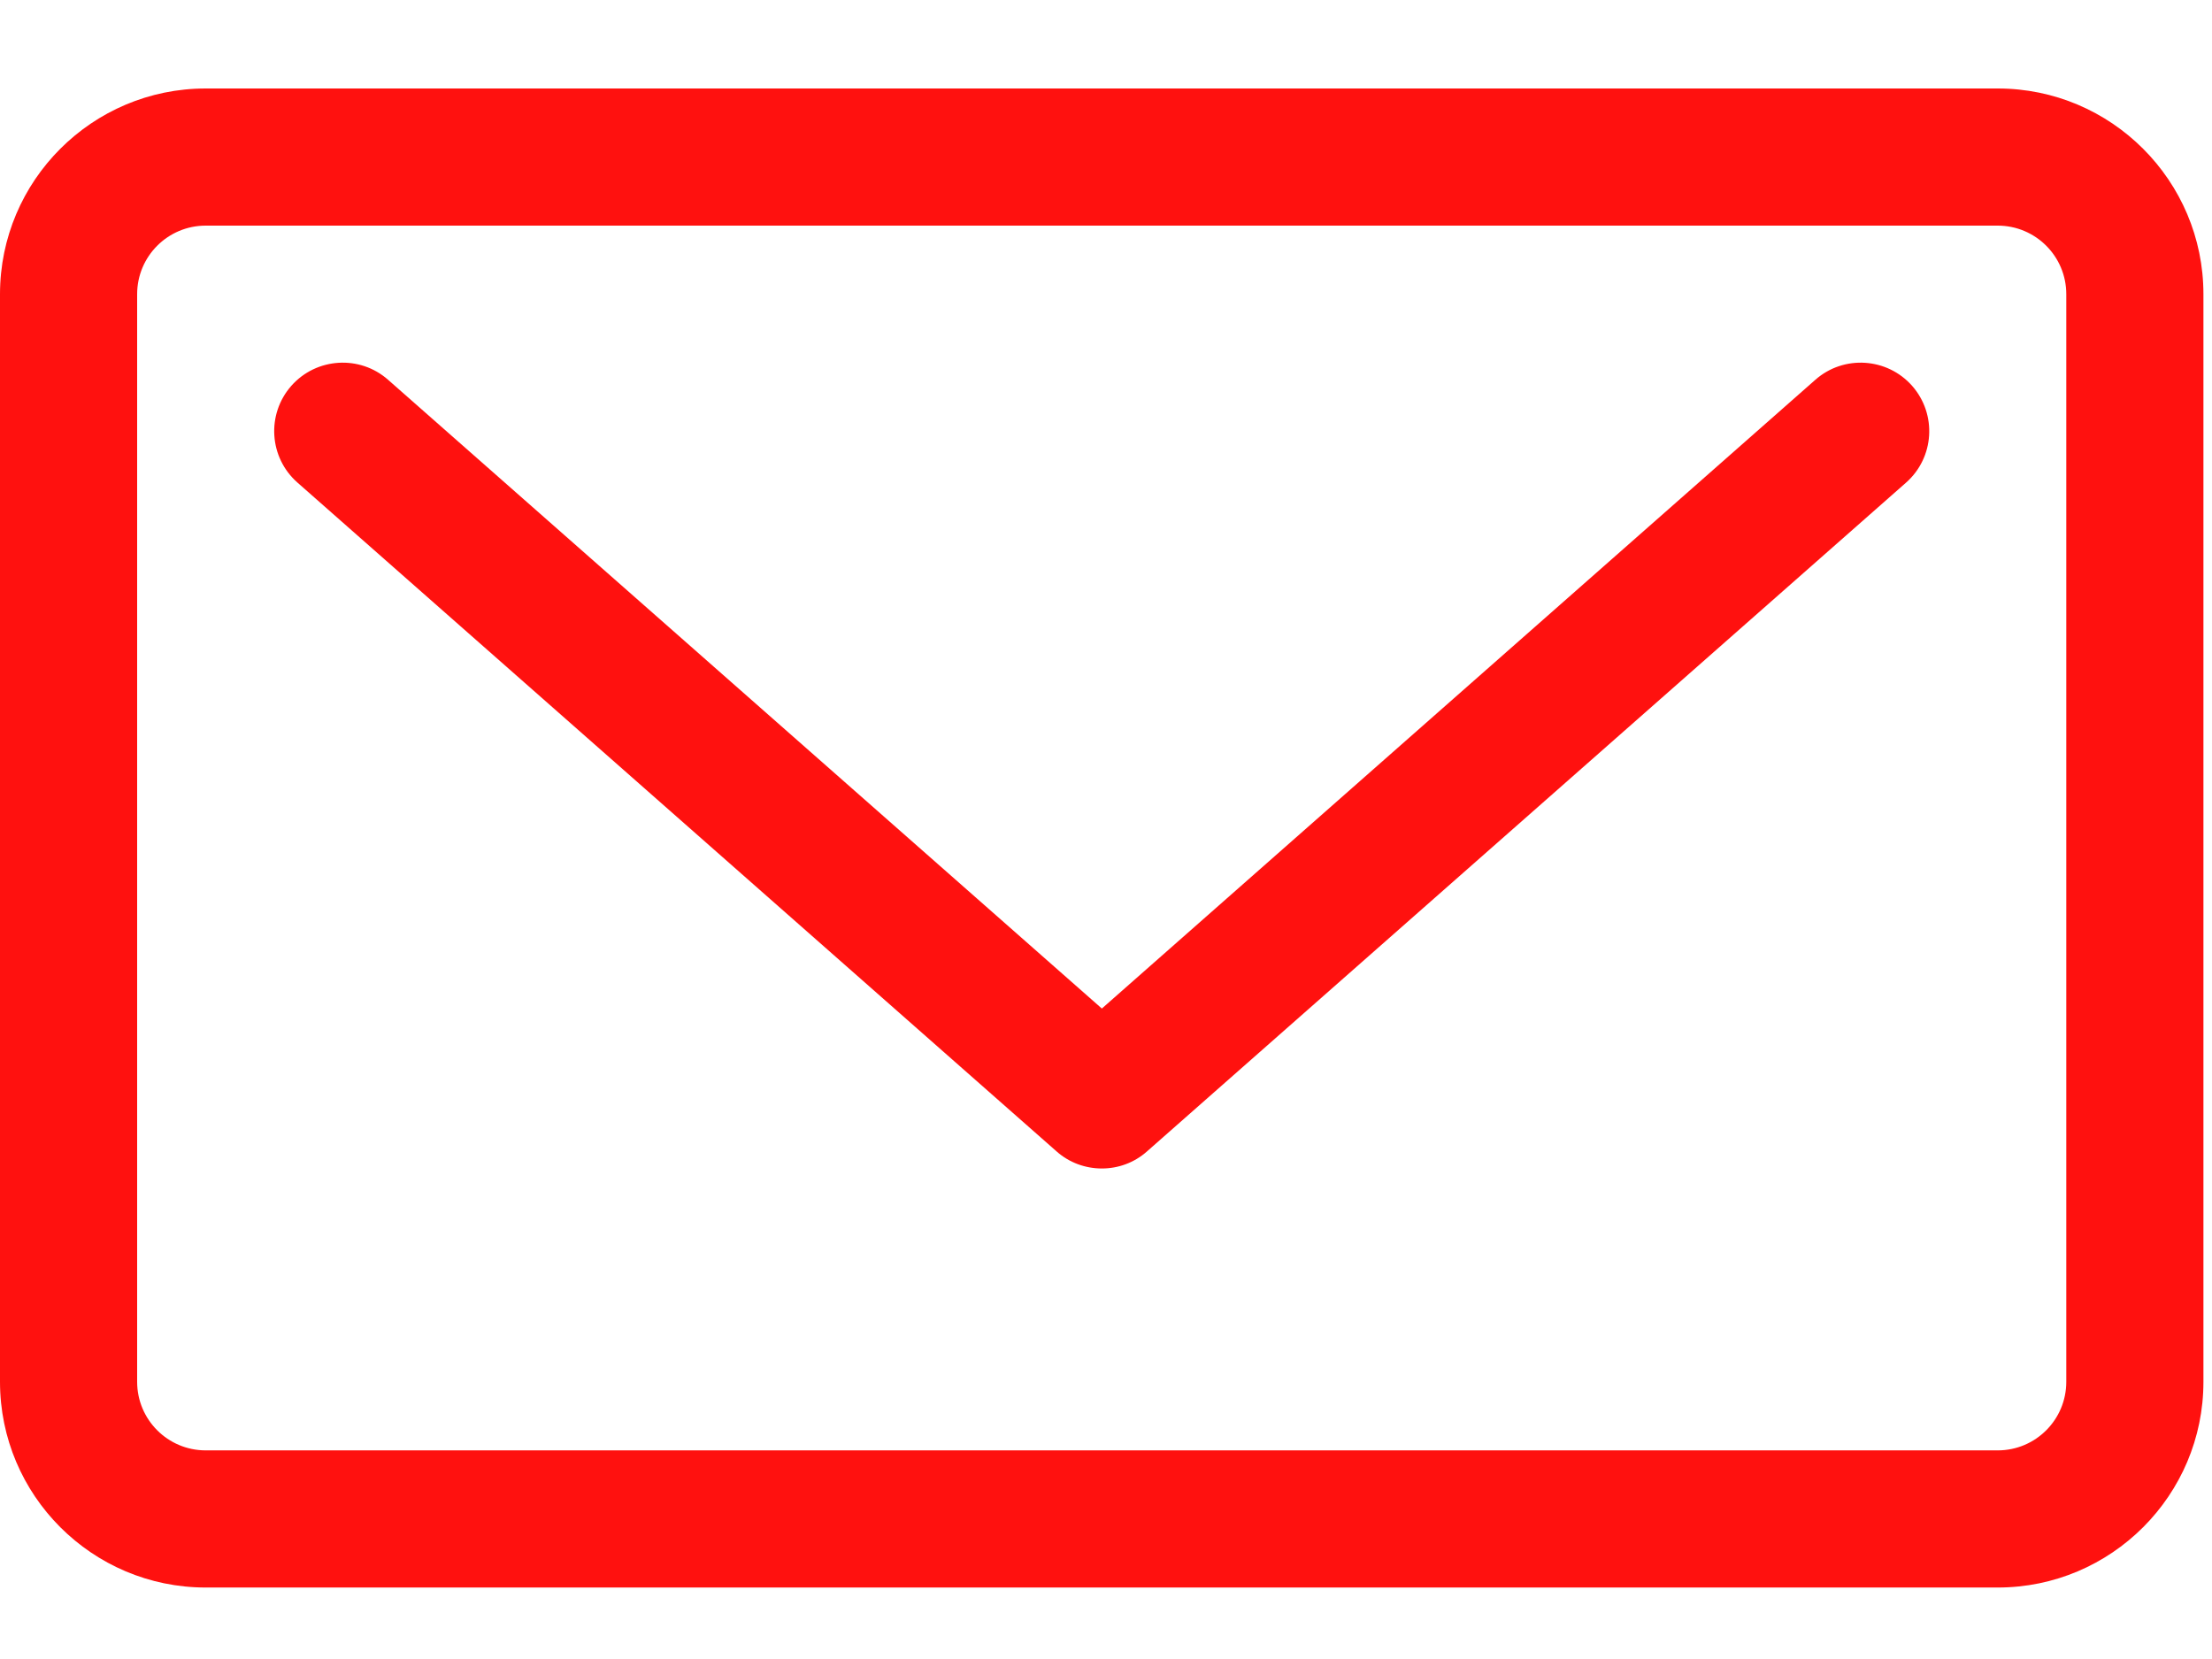
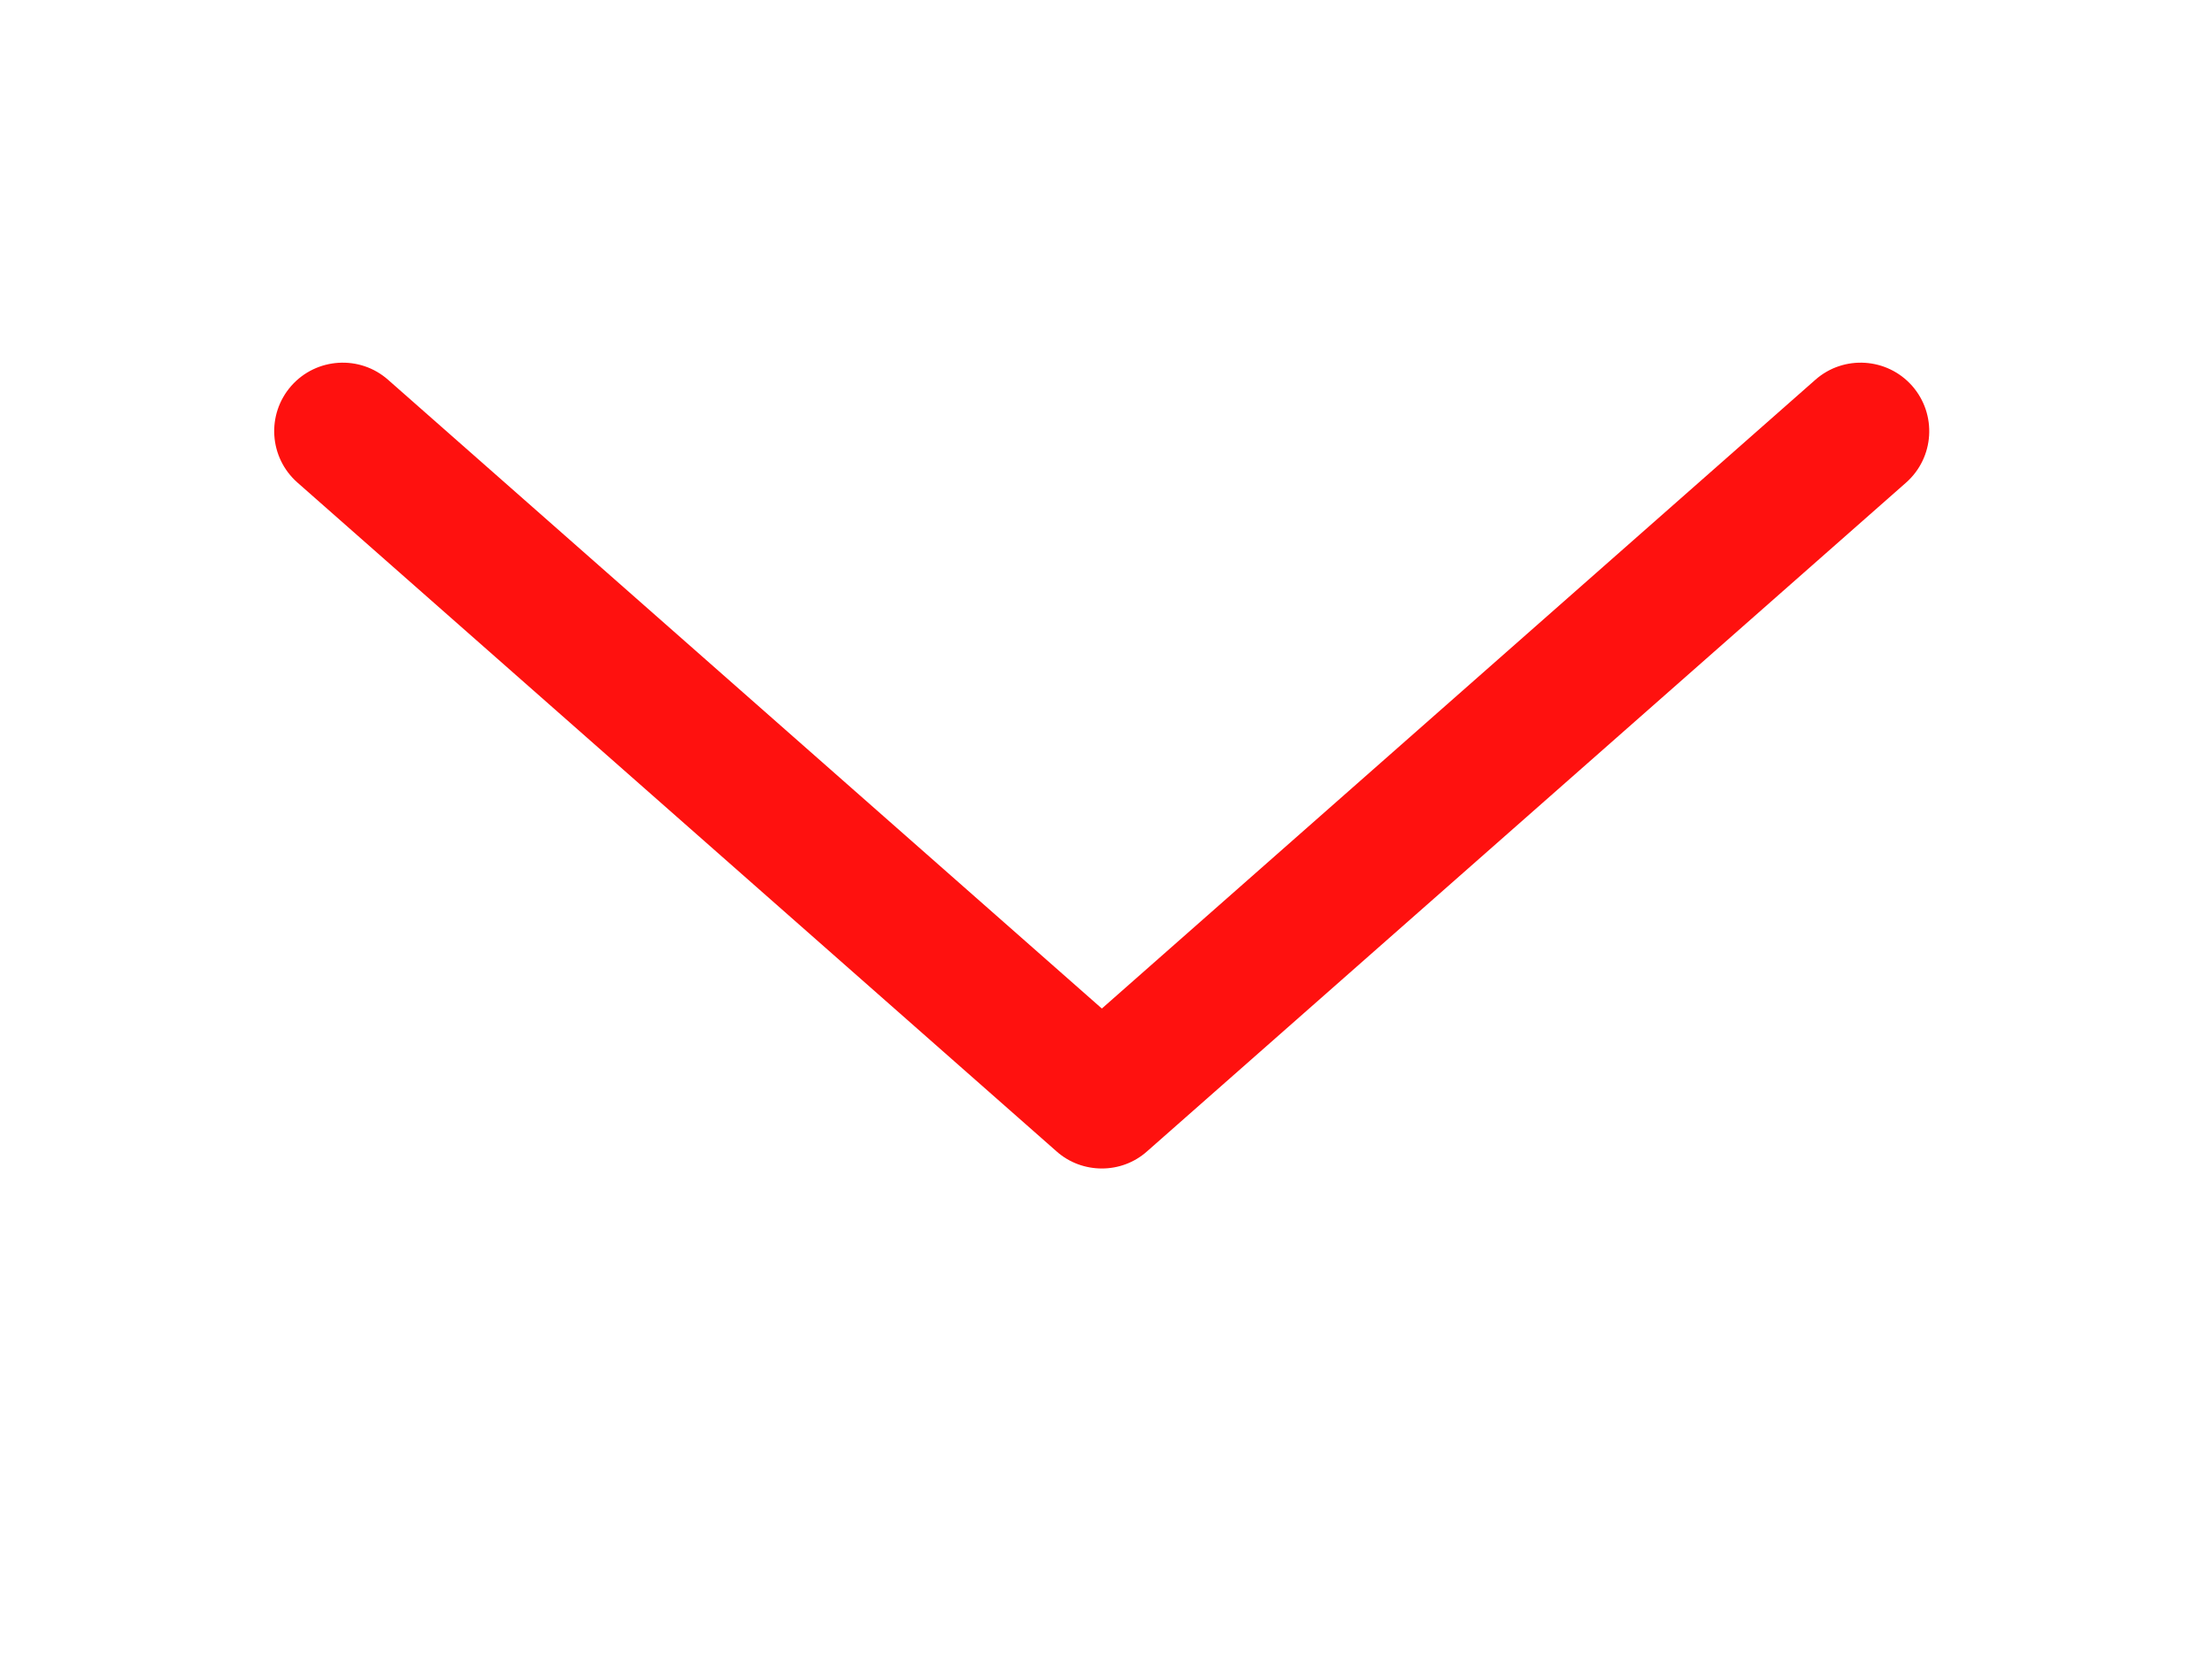
<svg xmlns="http://www.w3.org/2000/svg" width="16px" height="12px" viewBox="0 0 16 12" version="1.1">
  <title>Group 5</title>
  <desc>Created with Sketch.</desc>
  <g id="Page-1" stroke="none" stroke-width="1" fill="none" fill-rule="evenodd">
    <g id="Sala-de-Prensa-v6-992" transform="translate(-726, -520)" fill="#FF110F" fill-rule="nonzero">
      <g id="Group-4" transform="translate(11, 218)">
        <g id="Group-13" transform="translate(700, 126)">
          <g id="Group-18" transform="translate(15, 172)">
            <g id="Group-5" transform="translate(0, 4)">
              <g id="mail" transform="translate(0, 0.605)">
                <path d="M13.131,2.142 L7.97,6.69 L2.807,2.142 C2.602,1.961 2.288,1.981 2.107,2.186 C1.926,2.392 1.946,2.705 2.152,2.886 L7.642,7.723 C7.735,7.806 7.853,7.847 7.97,7.847 C8.087,7.847 8.204,7.806 8.297,7.723 L13.787,2.886 C13.992,2.705 14.012,2.392 13.831,2.186 C13.65,1.981 13.336,1.961 13.131,2.142 Z" id="Shape" />
-                 <path d="M14.45,0.035 L1.488,0.035 C0.667,0.035 0,0.702 0,1.523 L0,9.39 C0,10.211 0.667,10.878 1.488,10.878 L14.45,10.878 C15.271,10.878 15.938,10.211 15.938,9.39 L15.938,1.523 C15.938,0.702 15.271,0.035 14.45,0.035 Z M14.946,9.39 C14.946,9.664 14.724,9.886 14.45,9.886 L1.488,9.886 C1.214,9.886 0.992,9.664 0.992,9.39 L0.992,1.523 C0.992,1.249 1.214,1.027 1.488,1.027 L14.45,1.027 C14.724,1.027 14.946,1.249 14.946,1.523 L14.946,9.39 Z" id="Shape" />
              </g>
            </g>
          </g>
        </g>
      </g>
    </g>
  </g>
</svg>